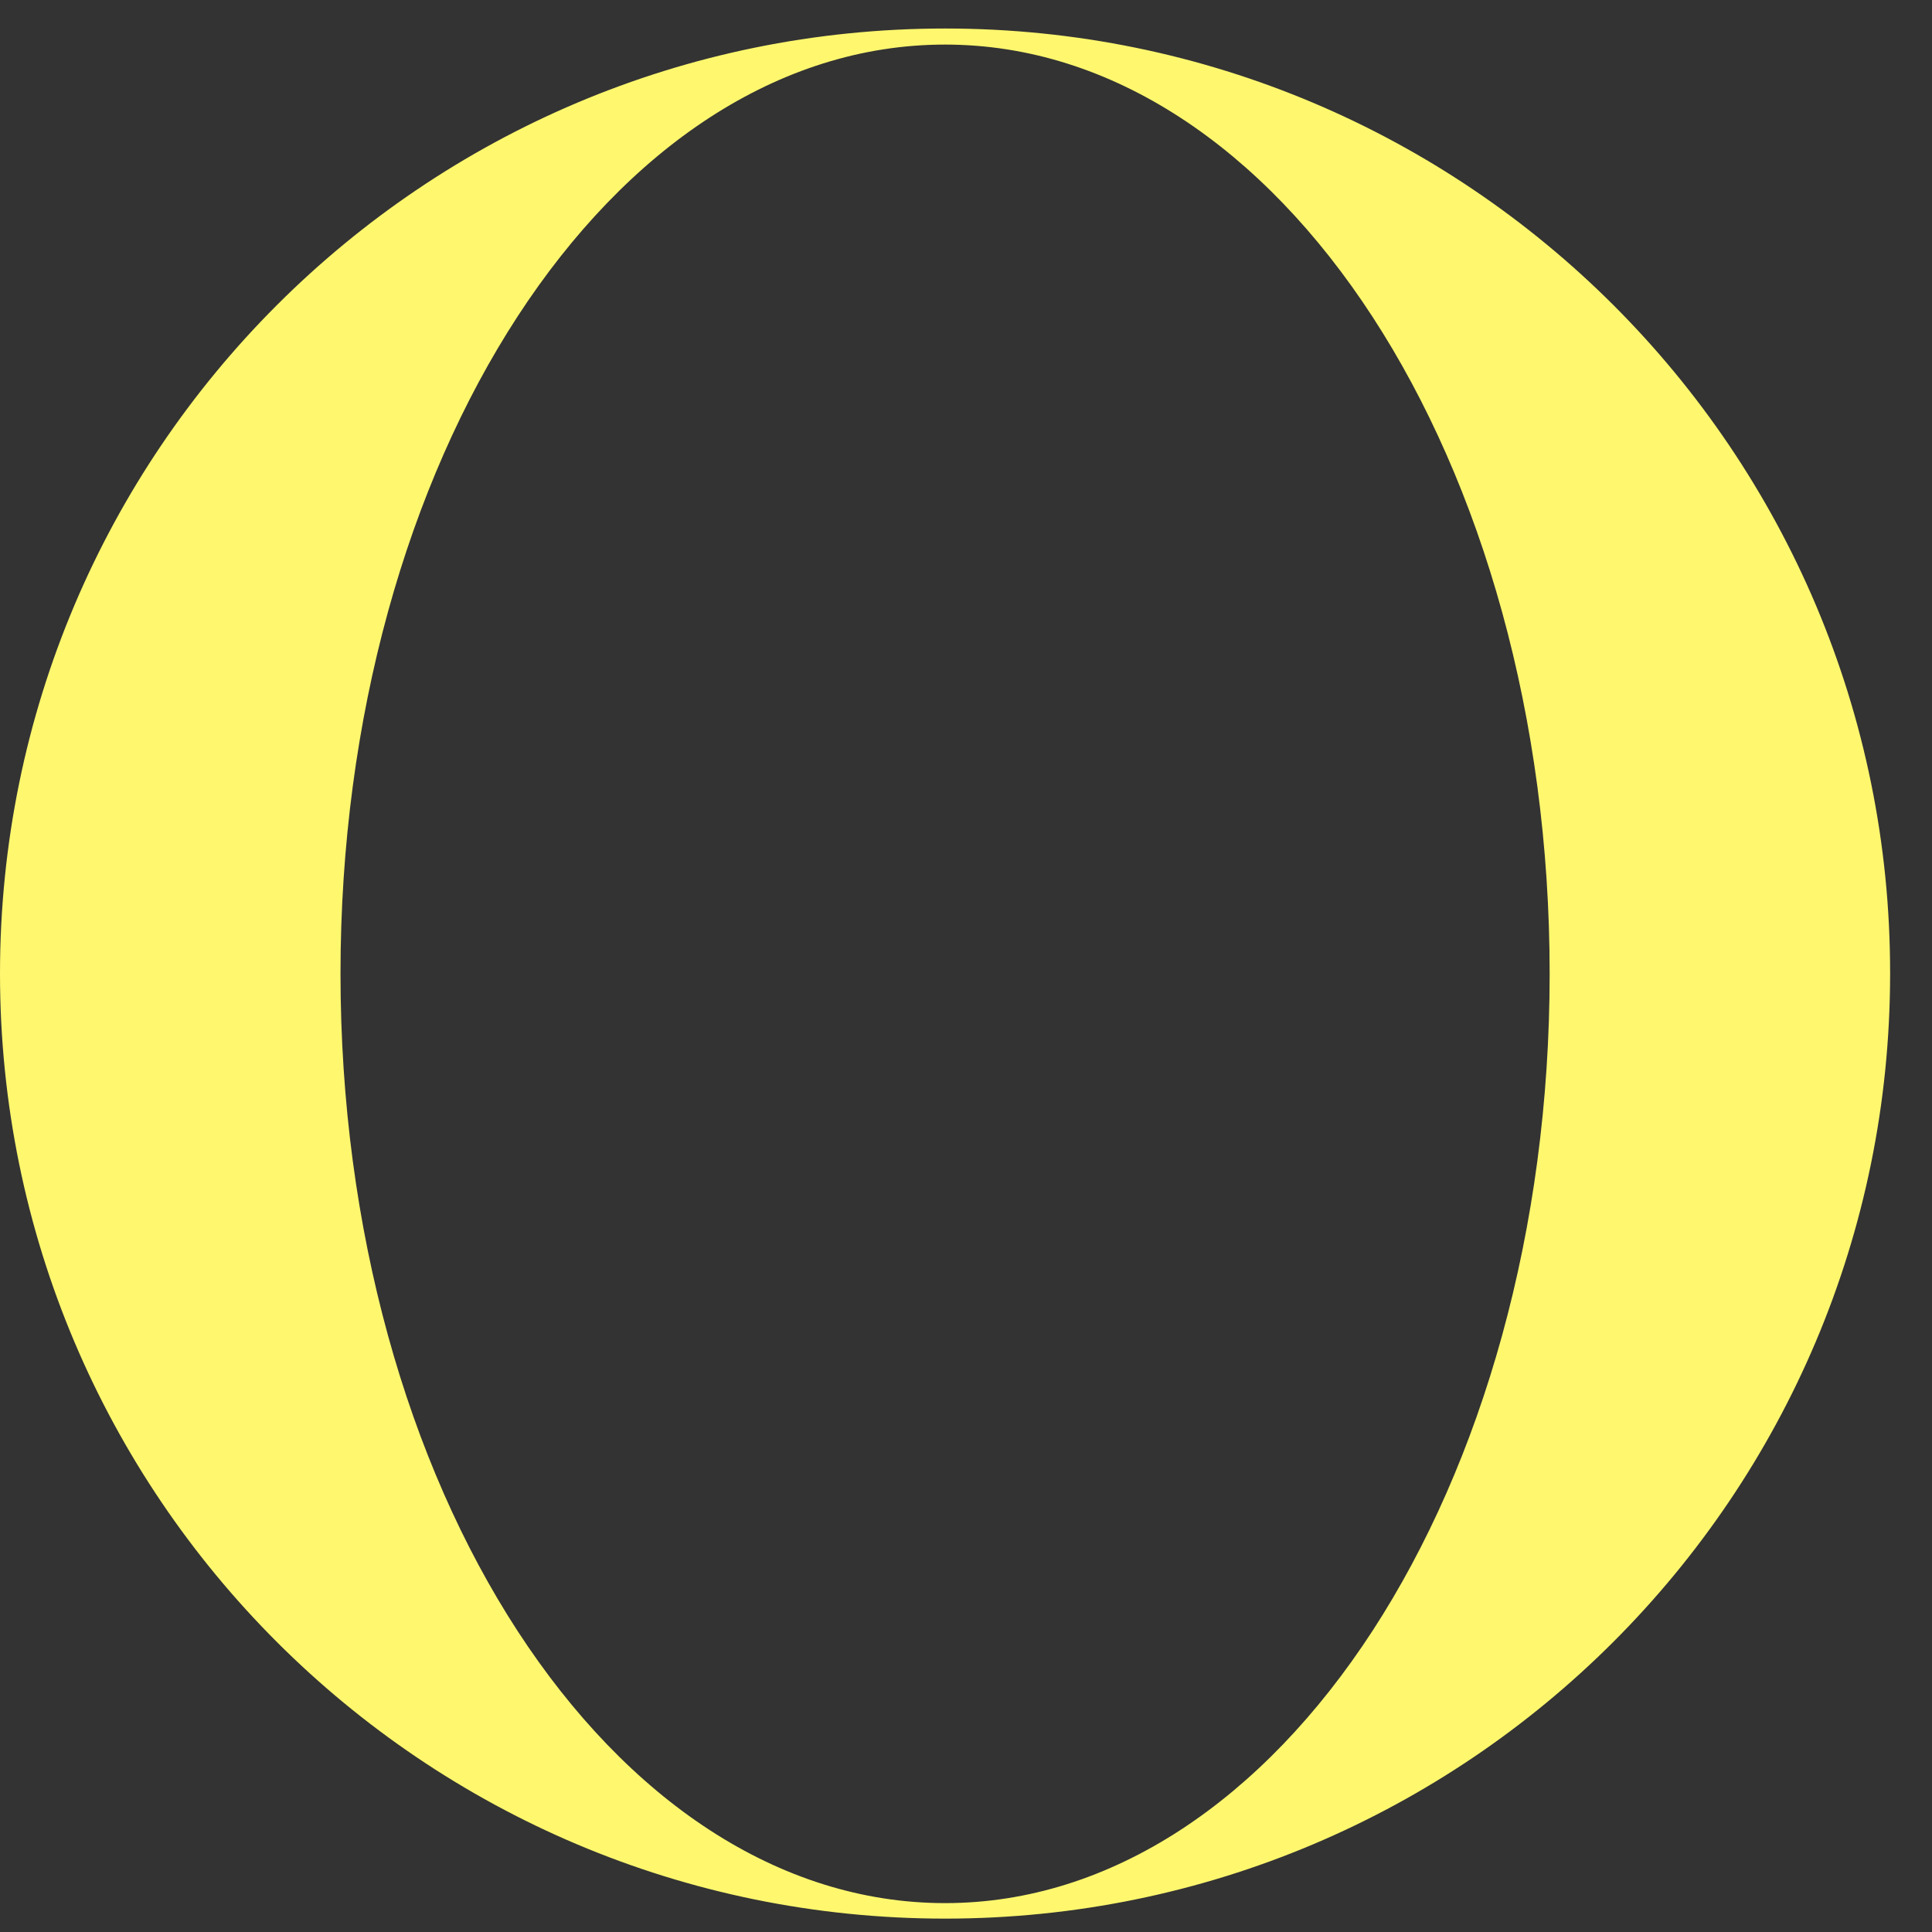
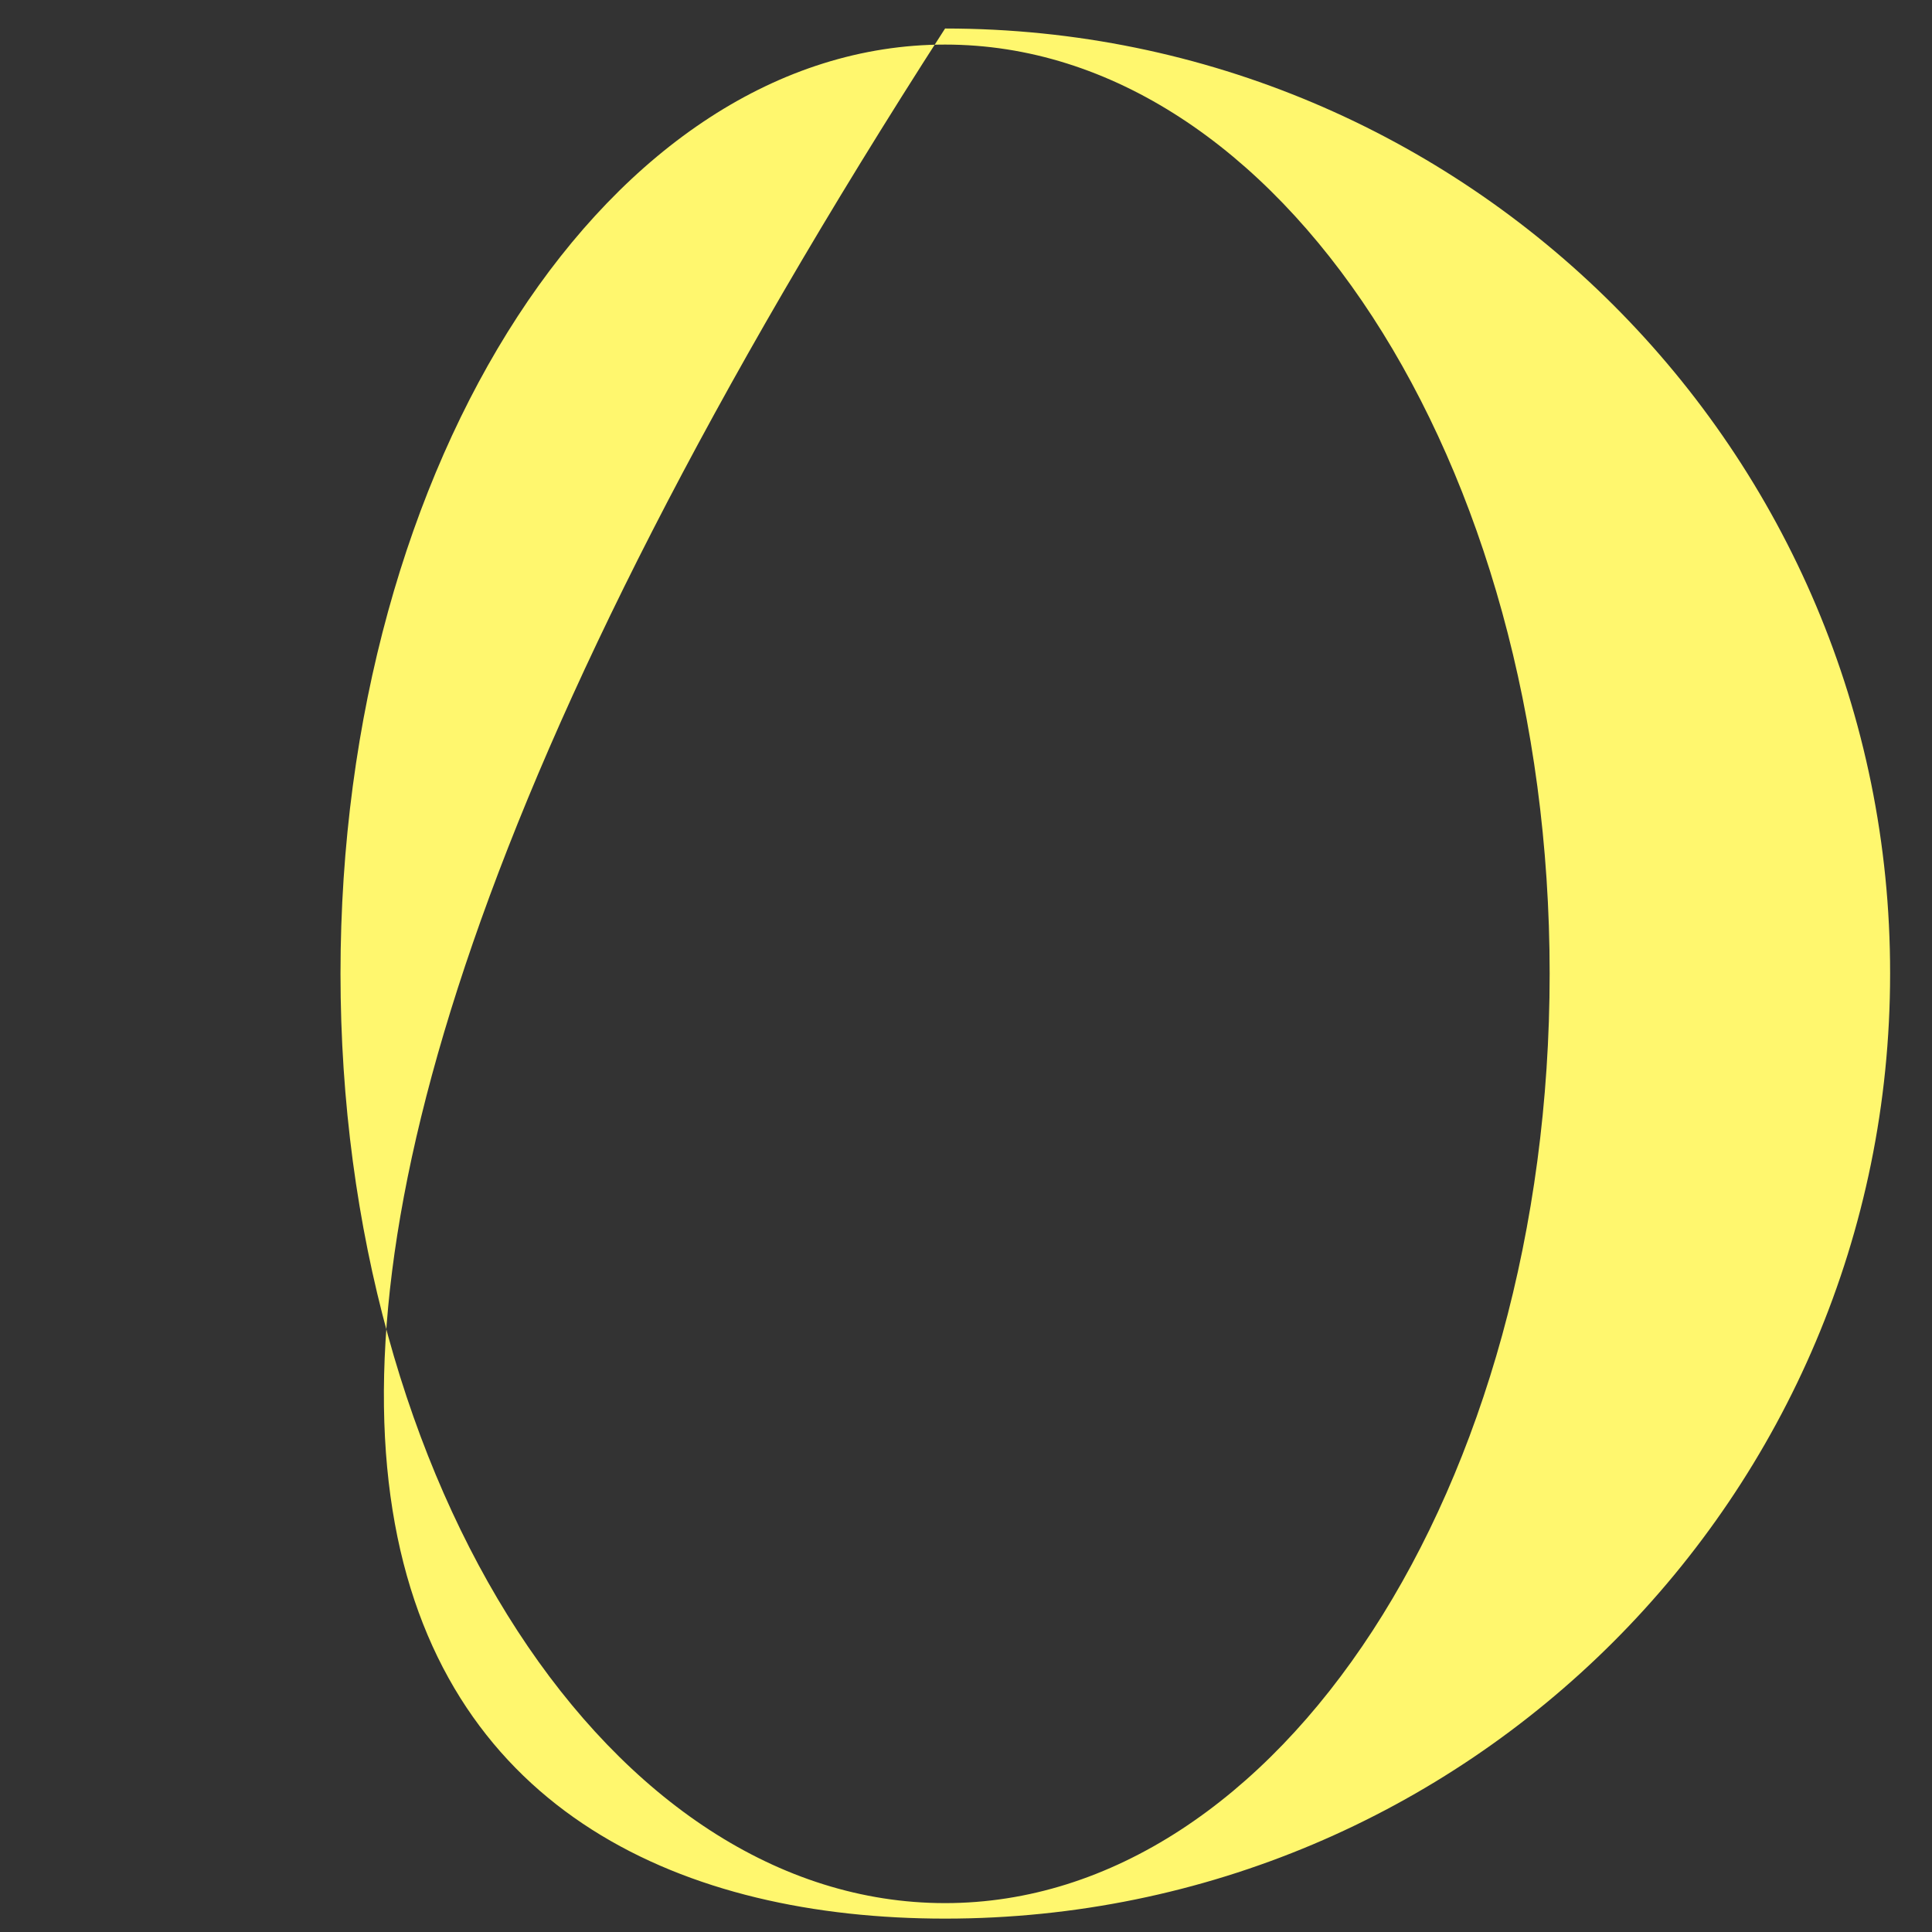
<svg xmlns="http://www.w3.org/2000/svg" width="41" height="41" viewBox="0 0 41 41" fill="none">
  <rect x="0" y="0" width="41" height="41" fill="#333333" stroke="none" />
-   <path d="M32.886 20.661C32.886 31.552 27.14 40.387 20.056 40.387C12.971 40.387 7.226 31.564 7.226 20.661C7.226 9.758 12.971 0.946 20.056 0.946C27.14 0.946 32.886 9.781 32.886 20.661ZM40.111 20.661C40.123 9.581 31.135 0.605 20.056 0.605C8.976 0.605 0 9.581 0 20.661C0 31.74 8.976 40.716 20.056 40.716C31.135 40.716 40.111 31.74 40.111 20.661Z" fill="#FFF76E" />
+   <path d="M32.886 20.661C32.886 31.552 27.14 40.387 20.056 40.387C12.971 40.387 7.226 31.564 7.226 20.661C7.226 9.758 12.971 0.946 20.056 0.946C27.14 0.946 32.886 9.781 32.886 20.661ZM40.111 20.661C40.123 9.581 31.135 0.605 20.056 0.605C0 31.74 8.976 40.716 20.056 40.716C31.135 40.716 40.111 31.74 40.111 20.661Z" fill="#FFF76E" />
</svg>